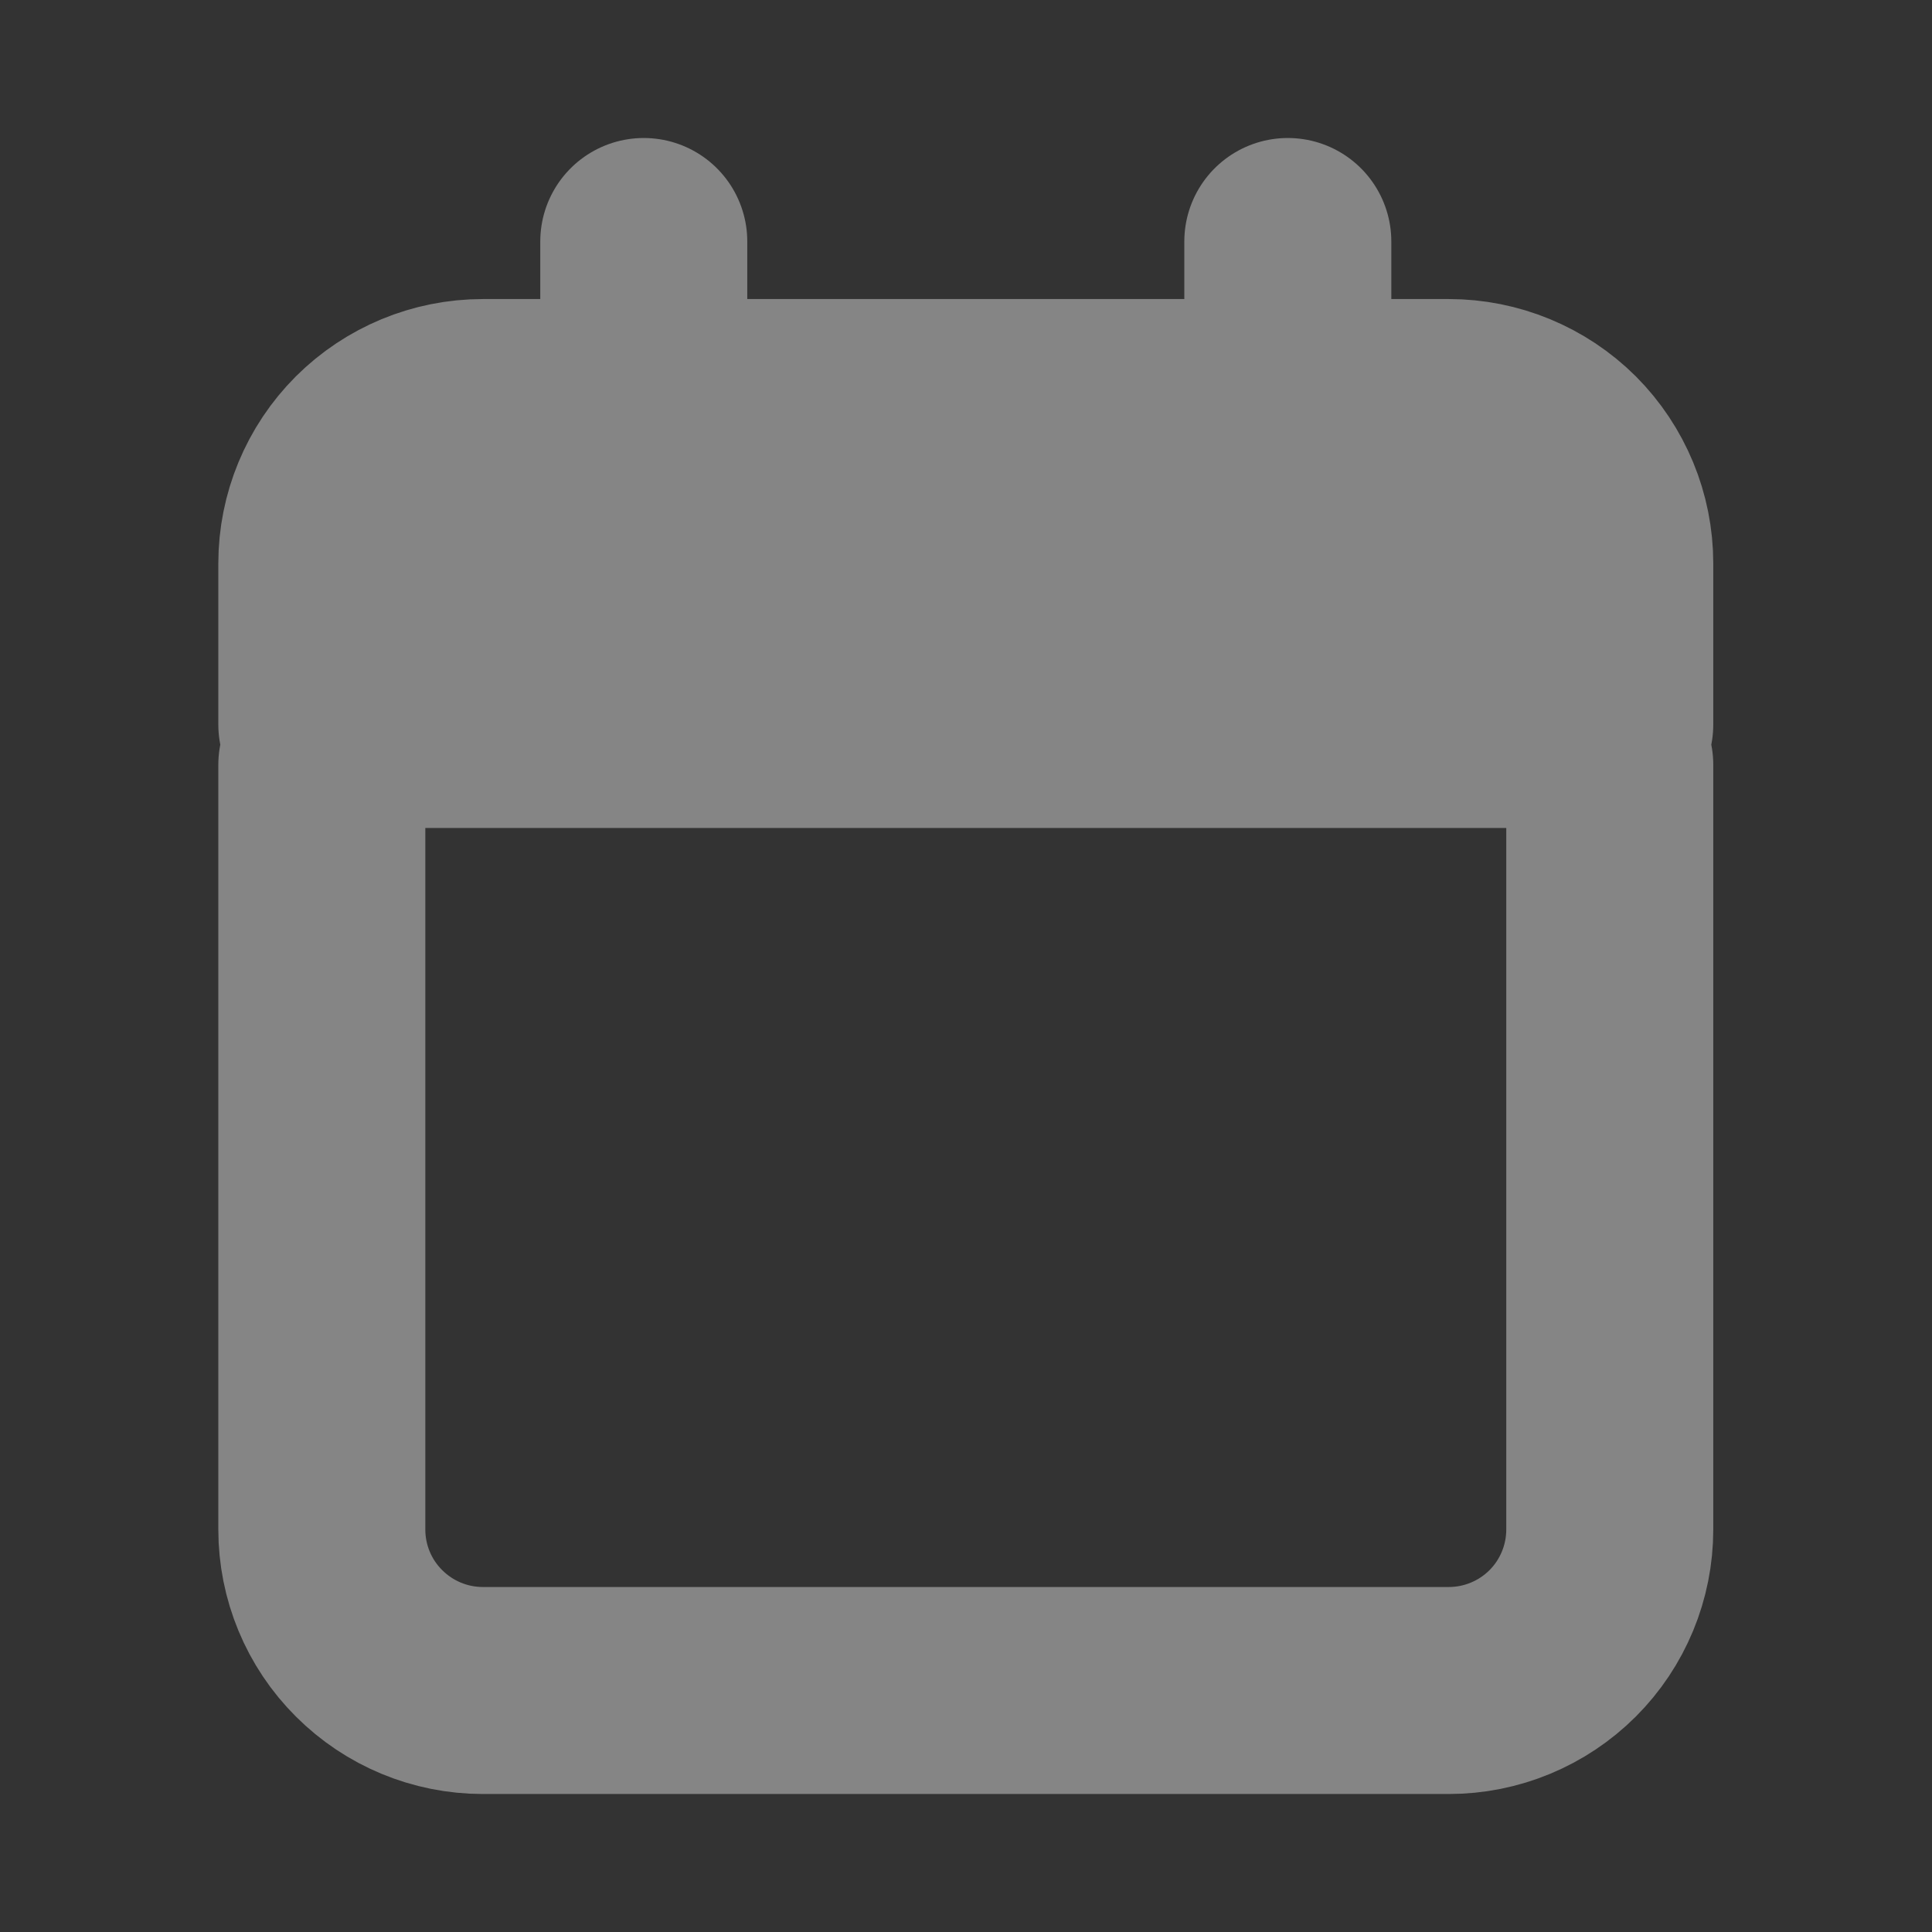
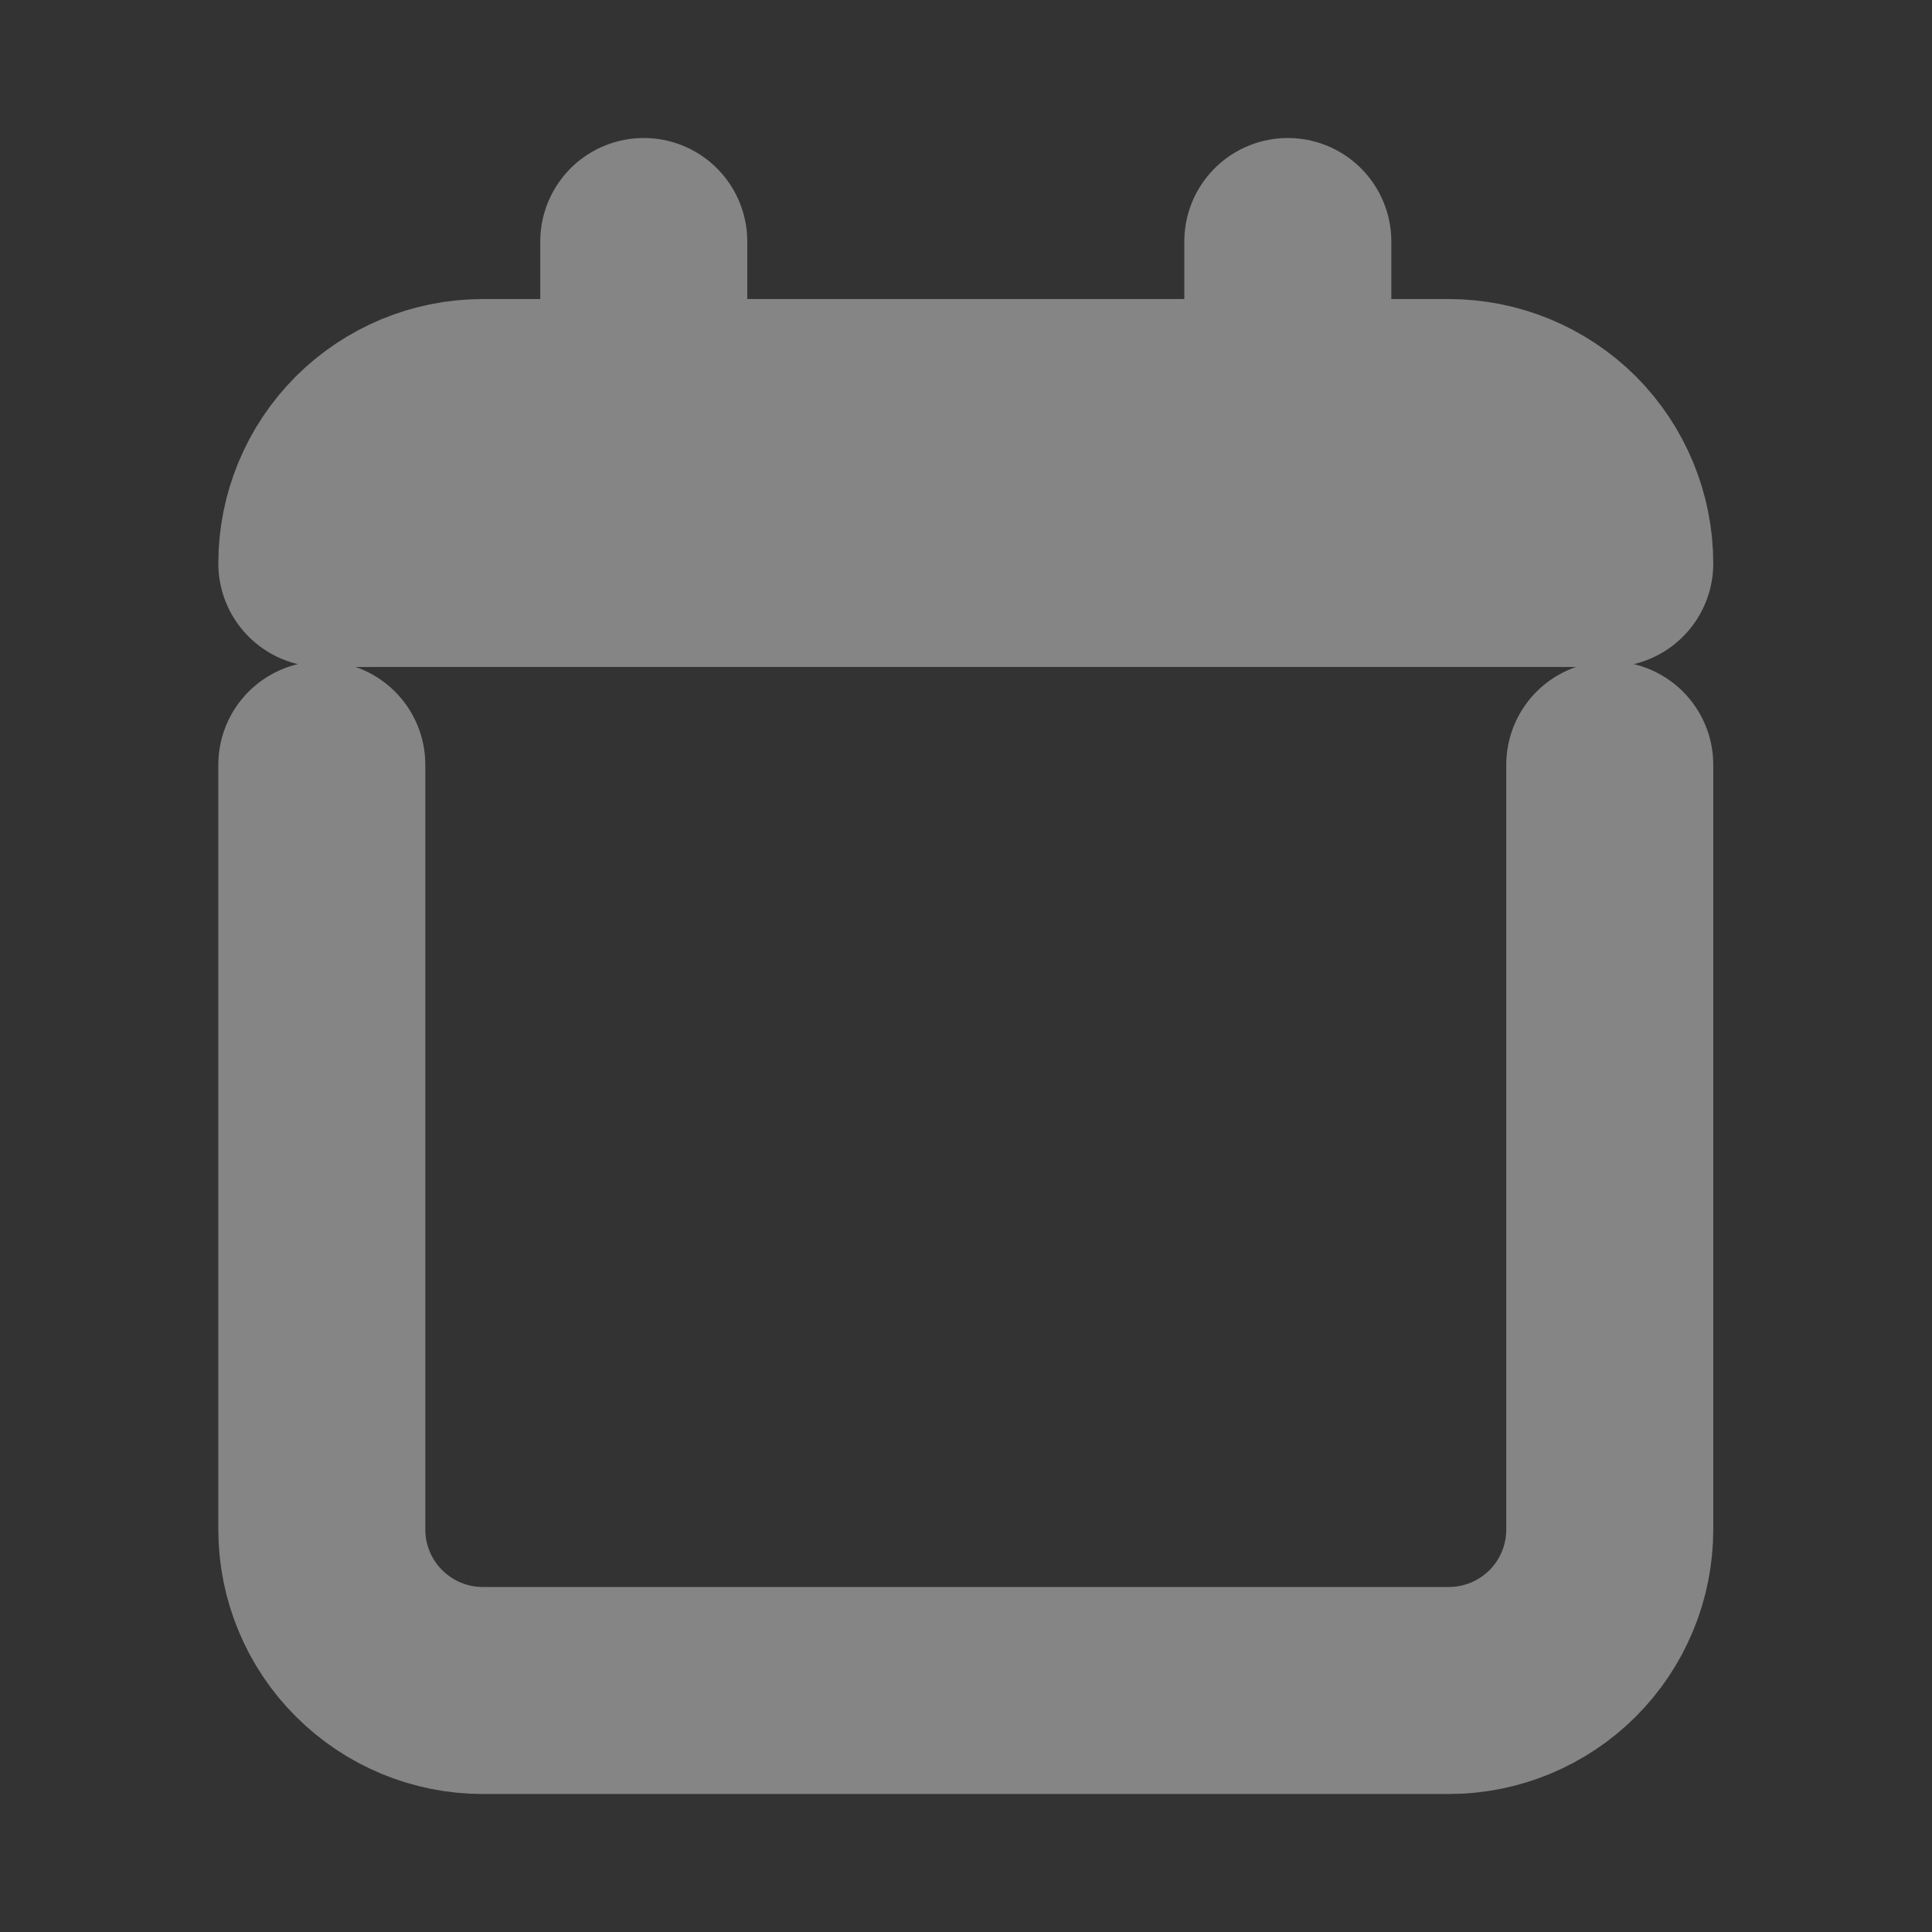
<svg xmlns="http://www.w3.org/2000/svg" width="14" height="14" viewBox="0 0 14 14" fill="none">
  <rect x="0" y="0" width="14" height="14" fill="#333333" stroke="none" />
  <g opacity="0.4">
-     <path d="M2.332 4.083V5.25H11.665V4.083C11.665 3.774 11.542 3.477 11.324 3.258C11.105 3.04 10.808 2.917 10.499 2.917H3.499C3.189 2.917 2.893 3.04 2.674 3.258C2.455 3.477 2.332 3.774 2.332 4.083Z" fill="white" />
-     <path d="M9.332 2.917H10.499C10.808 2.917 11.105 3.04 11.324 3.258C11.542 3.477 11.665 3.774 11.665 4.083V5.25H2.332V4.083C2.332 3.774 2.455 3.477 2.674 3.258C2.893 3.04 3.189 2.917 3.499 2.917H4.665M9.332 2.917V1.75M9.332 2.917H4.665M4.665 2.917V1.75M2.332 5.542V11.083C2.332 11.393 2.455 11.69 2.674 11.908C2.893 12.127 3.189 12.25 3.499 12.25H10.499C10.808 12.25 11.105 12.127 11.324 11.908C11.542 11.69 11.665 11.393 11.665 11.083V5.542" stroke="white" stroke-width="1.5" stroke-linecap="round" stroke-linejoin="round" />
+     <path d="M9.332 2.917H10.499C10.808 2.917 11.105 3.04 11.324 3.258C11.542 3.477 11.665 3.774 11.665 4.083H2.332V4.083C2.332 3.774 2.455 3.477 2.674 3.258C2.893 3.04 3.189 2.917 3.499 2.917H4.665M9.332 2.917V1.75M9.332 2.917H4.665M4.665 2.917V1.75M2.332 5.542V11.083C2.332 11.393 2.455 11.69 2.674 11.908C2.893 12.127 3.189 12.25 3.499 12.25H10.499C10.808 12.25 11.105 12.127 11.324 11.908C11.542 11.69 11.665 11.393 11.665 11.083V5.542" stroke="white" stroke-width="1.5" stroke-linecap="round" stroke-linejoin="round" />
  </g>
</svg>